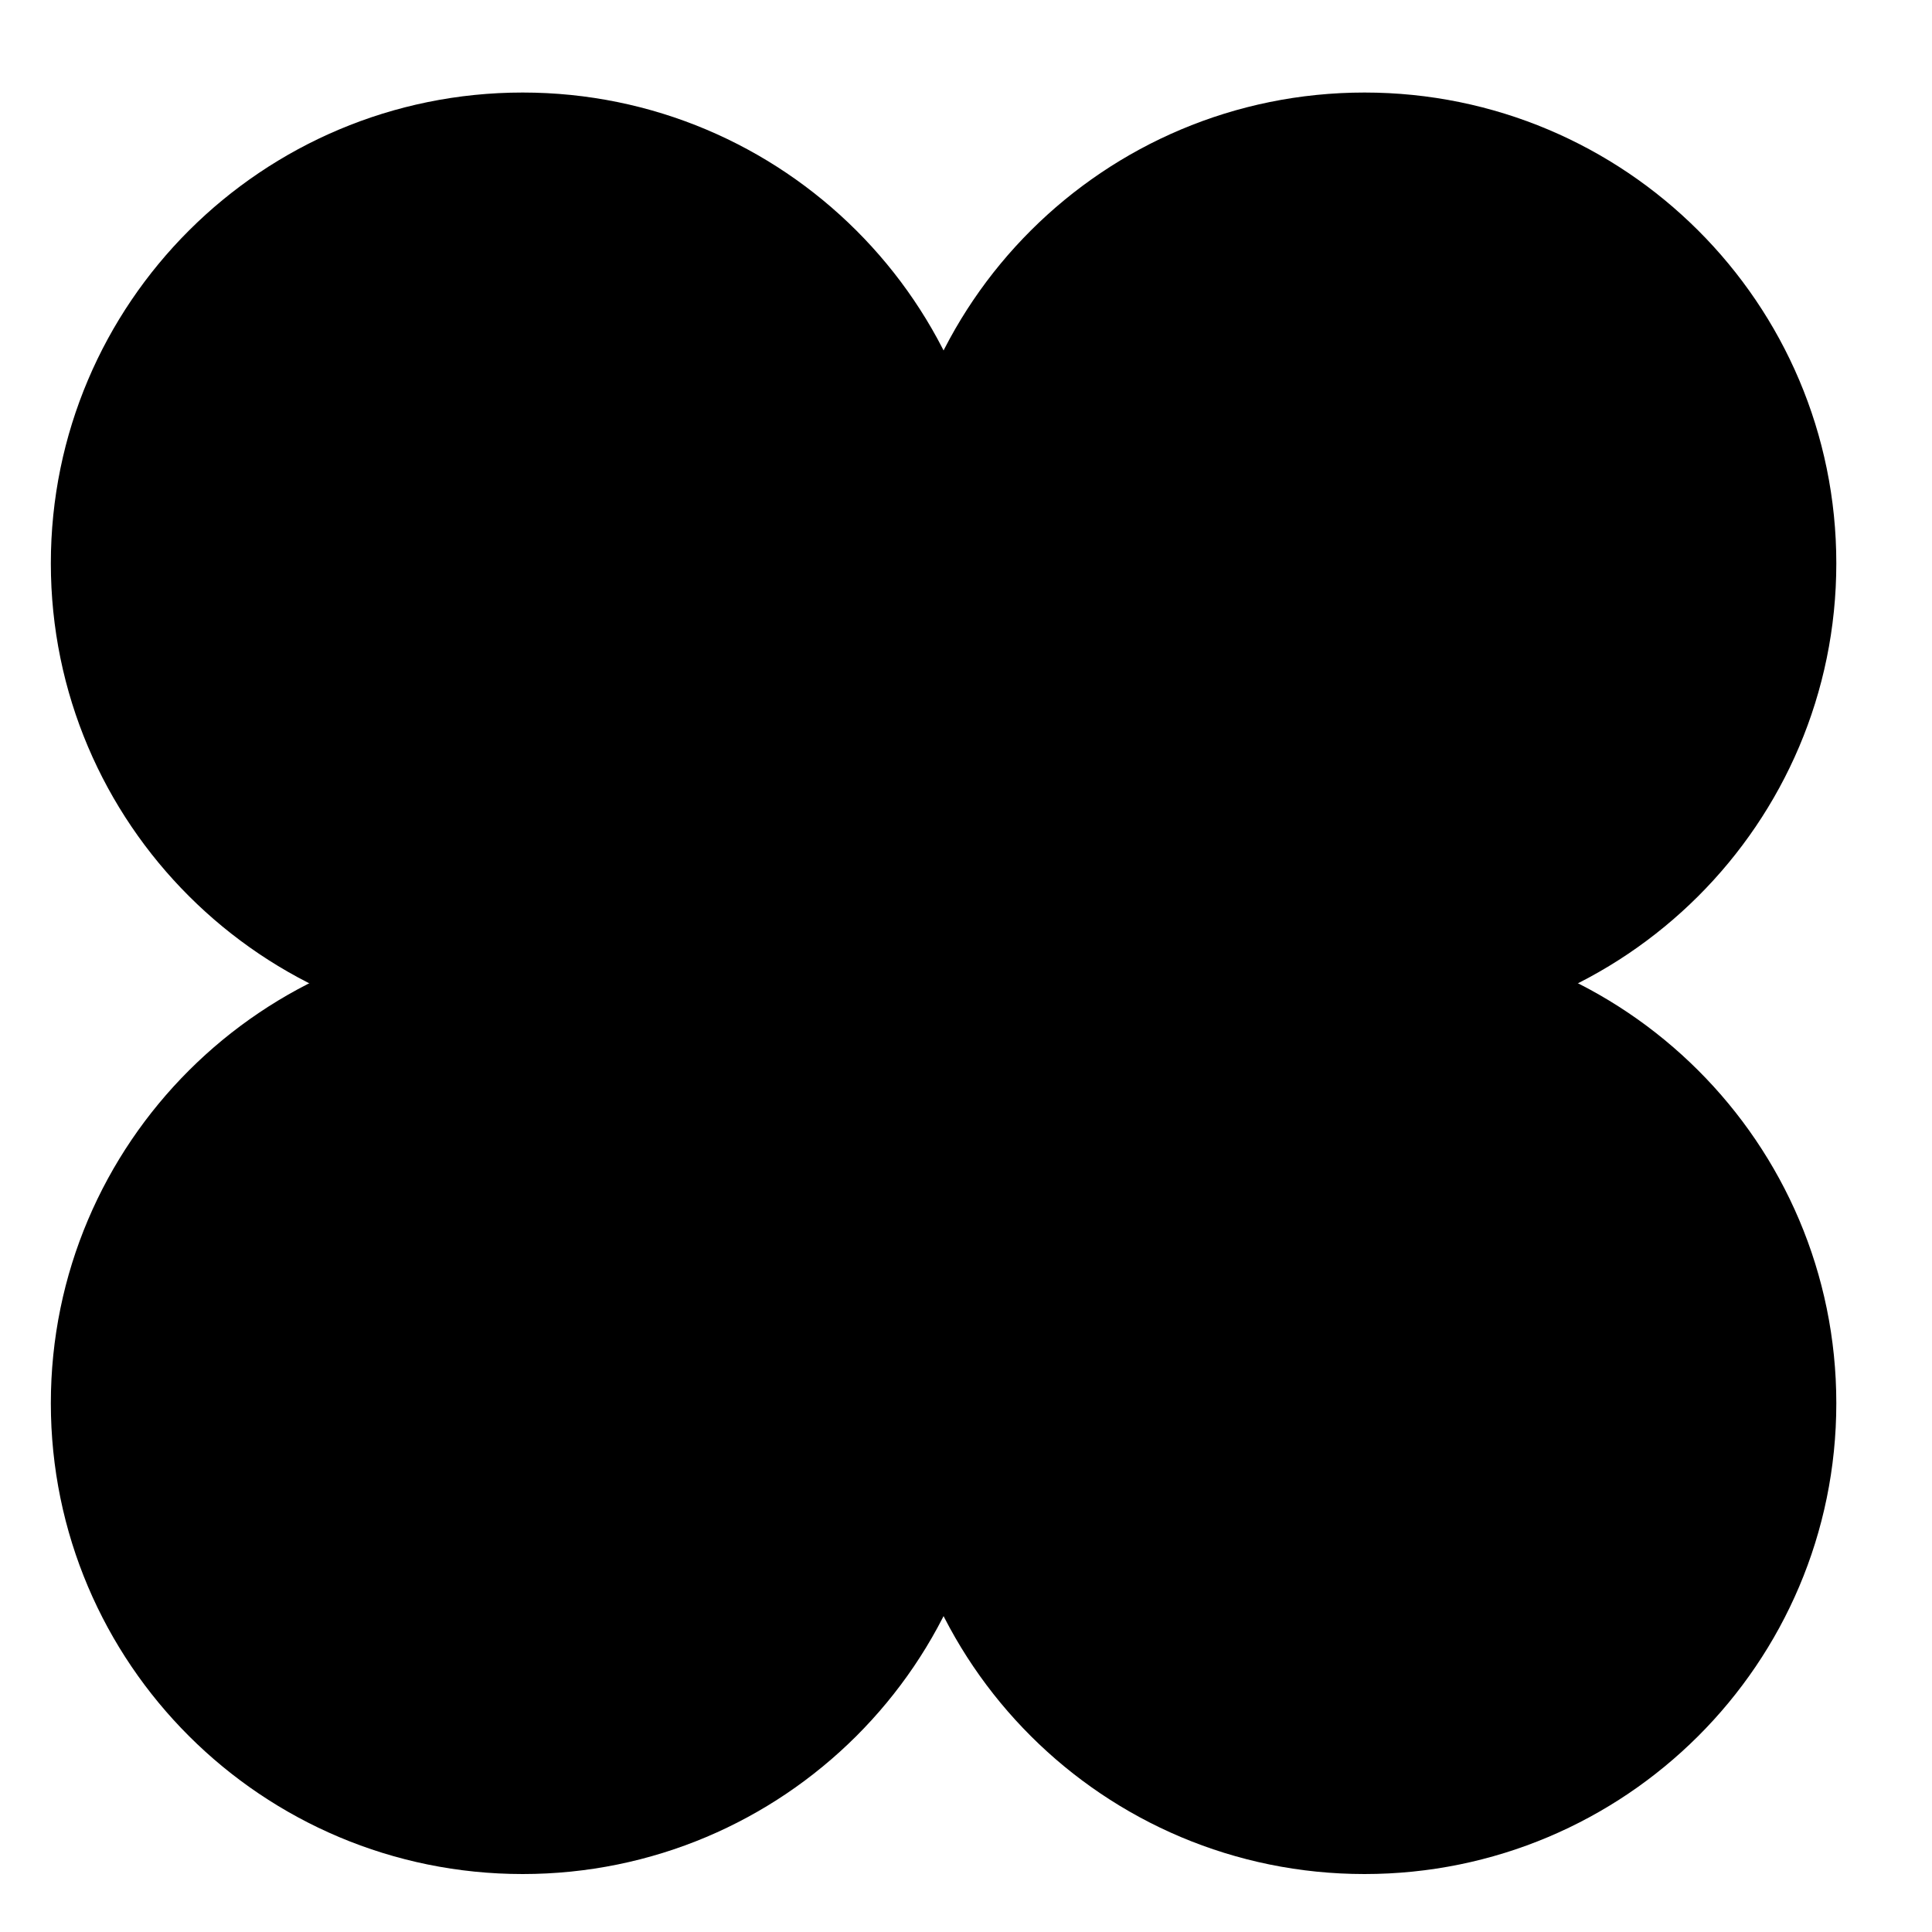
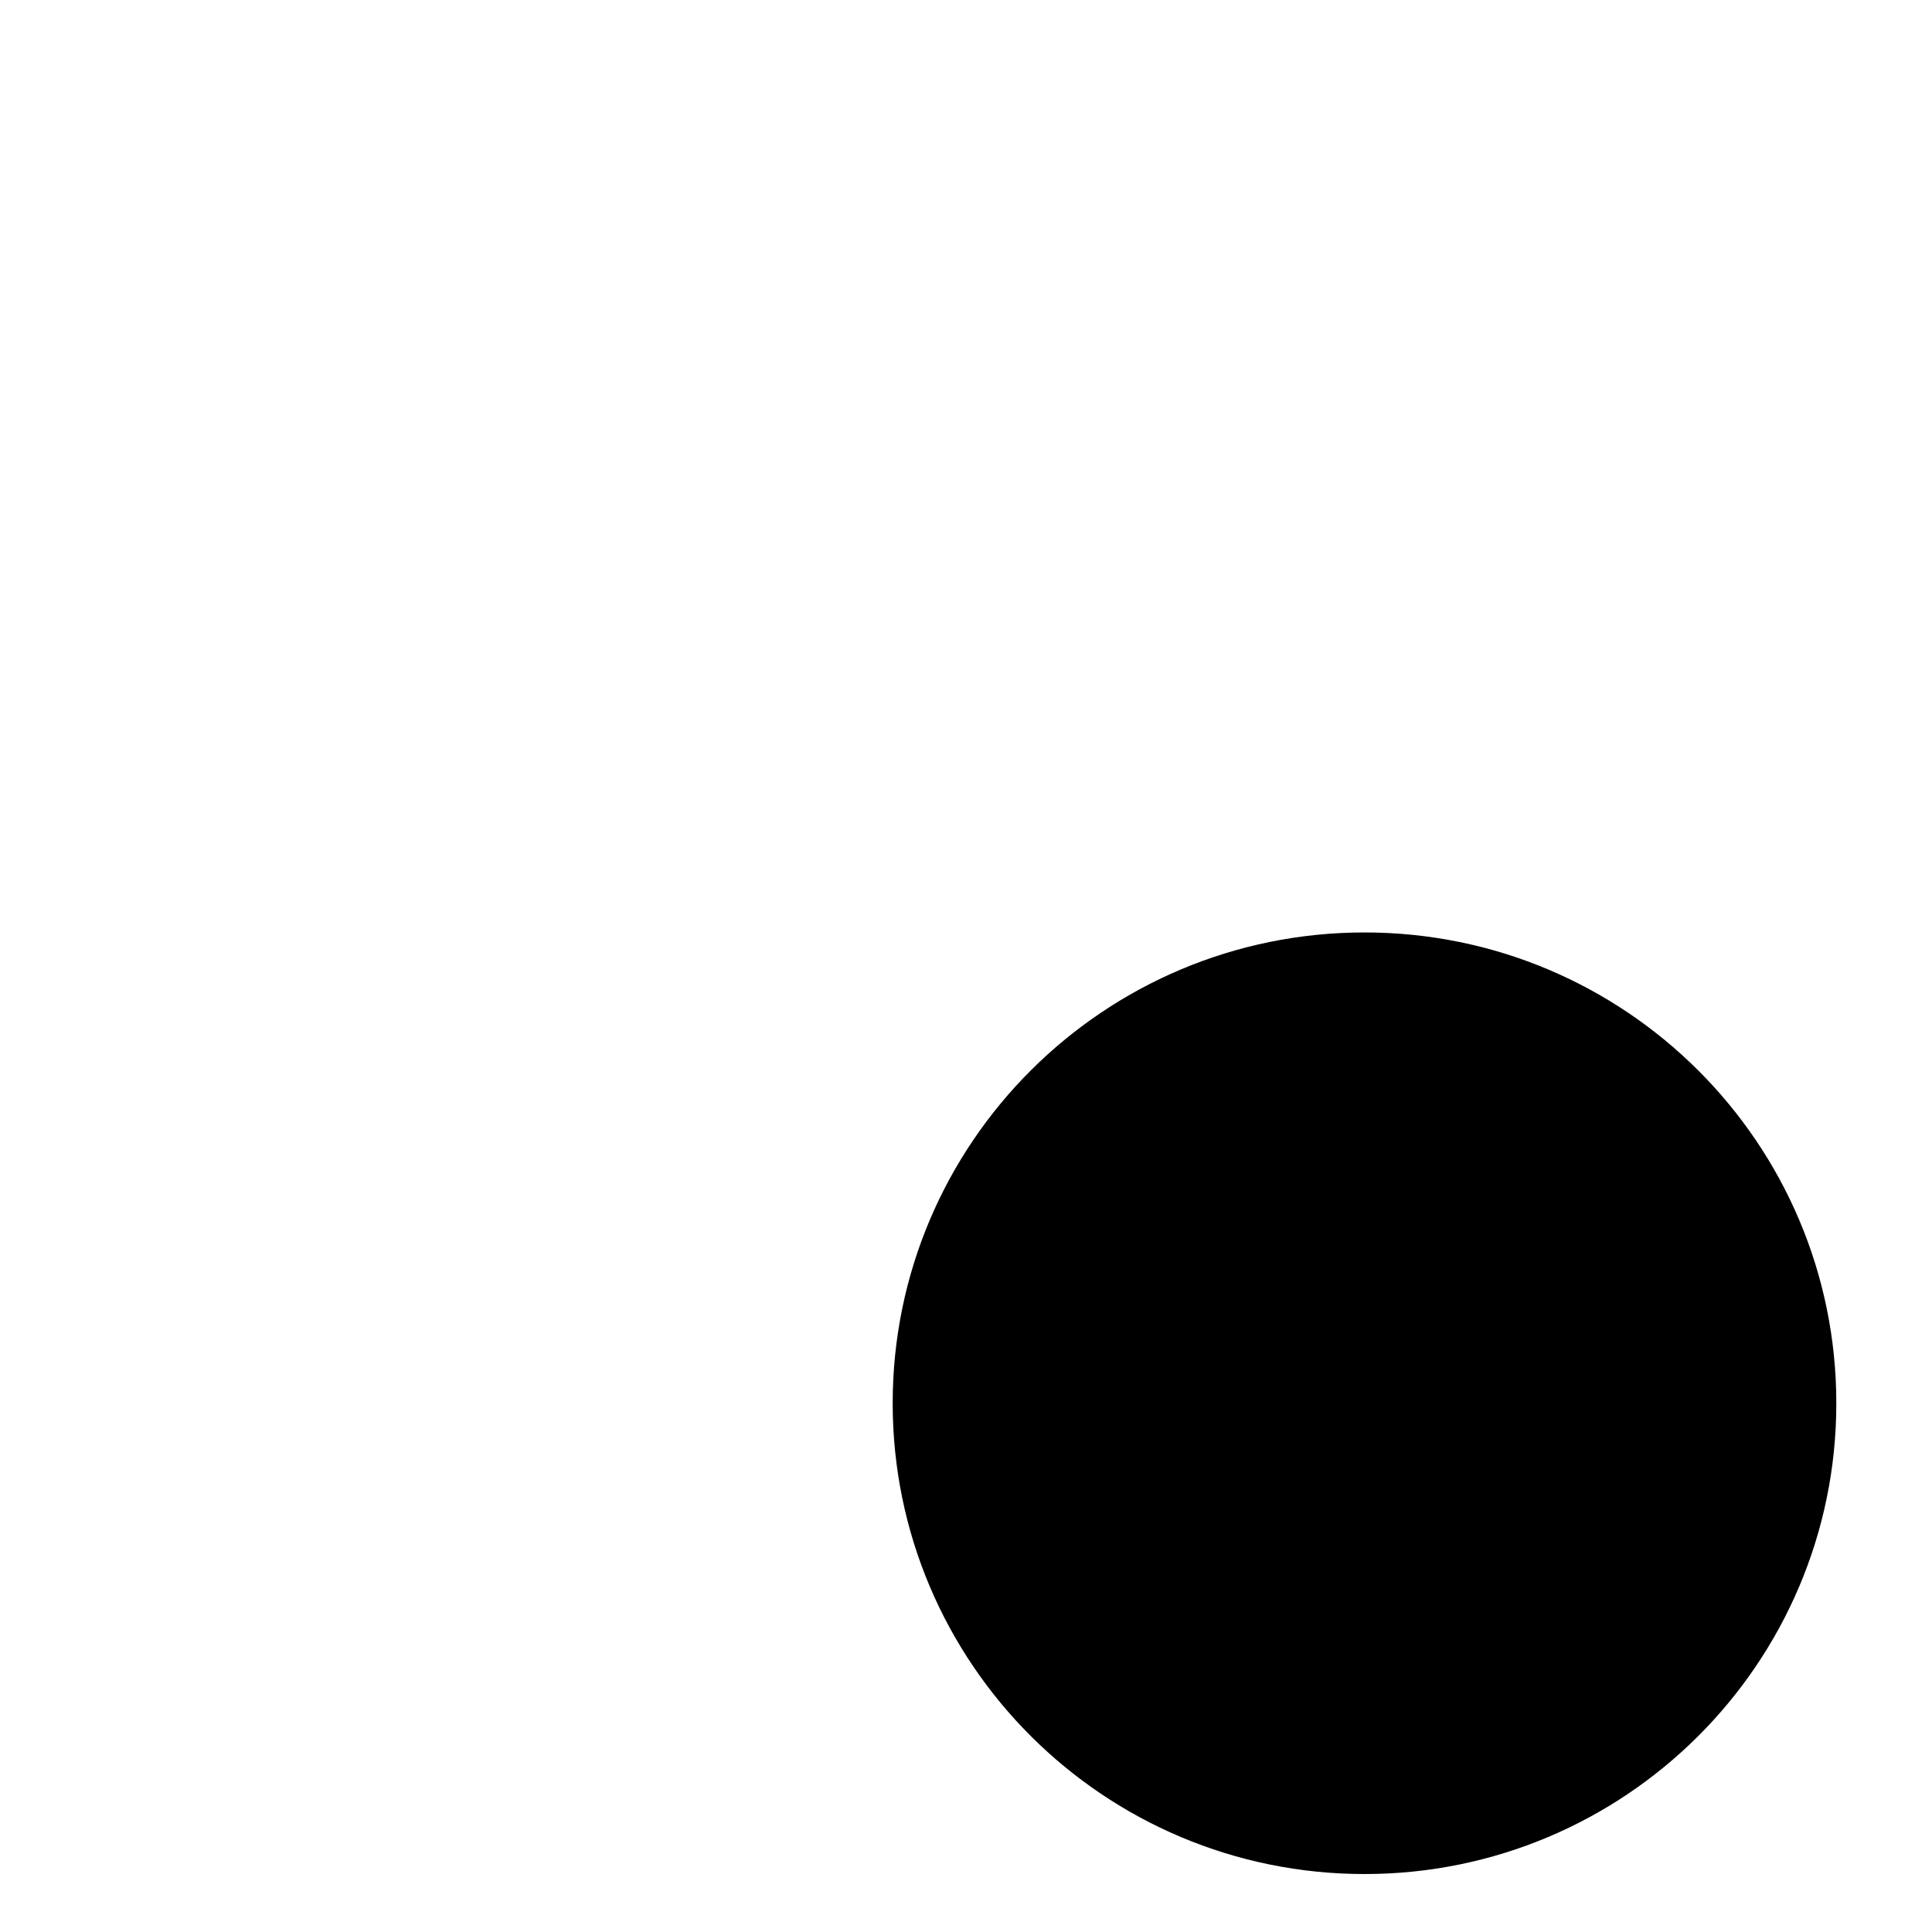
<svg xmlns="http://www.w3.org/2000/svg" width="19" height="19" viewBox="0 0 19 19" fill="none">
-   <path d="M5.14 9.67C7.426 9.67 9.28 7.821 9.28 5.54C9.28 3.259 7.426 1.41 5.14 1.41C2.854 1.41 1 3.259 1 5.54C1 7.821 2.854 9.67 5.14 9.67Z" fill="#EAFFE0" stroke="#EAFFE0" style="fill:#EAFFE0;fill:color(display-p3 0.918 1 0.879);fill-opacity:1;stroke:#EAFFE0;stroke:color(display-p3 0.918 1 0.879);stroke-opacity:1;" stroke-miterlimit="10" />
-   <path d="M13.419 9.67C15.706 9.67 17.559 7.821 17.559 5.54C17.559 3.259 15.706 1.41 13.419 1.41C11.133 1.41 9.279 3.259 9.279 5.54C9.279 7.821 11.133 9.67 13.419 9.67Z" fill="#EAFFE0" stroke="#EAFFE0" style="fill:#EAFFE0;fill:color(display-p3 0.918 1 0.879);fill-opacity:1;stroke:#EAFFE0;stroke:color(display-p3 0.918 1 0.879);stroke-opacity:1;" stroke-miterlimit="10" />
-   <path d="M5.14 17.93C7.426 17.93 9.28 16.081 9.28 13.8C9.28 11.519 7.426 9.67 5.14 9.67C2.854 9.67 1 11.519 1 13.8C1 16.081 2.854 17.93 5.14 17.93Z" fill="#EAFFE0" stroke="#EAFFE0" style="fill:#EAFFE0;fill:color(display-p3 0.918 1 0.879);fill-opacity:1;stroke:#EAFFE0;stroke:color(display-p3 0.918 1 0.879);stroke-opacity:1;" stroke-miterlimit="10" />
  <path d="M13.419 17.93C15.706 17.93 17.559 16.081 17.559 13.8C17.559 11.519 15.706 9.67 13.419 9.67C11.133 9.67 9.279 11.519 9.279 13.8C9.279 16.081 11.133 17.93 13.419 17.93Z" fill="#EAFFE0" stroke="#EAFFE0" style="fill:#EAFFE0;fill:color(display-p3 0.918 1 0.879);fill-opacity:1;stroke:#EAFFE0;stroke:color(display-p3 0.918 1 0.879);stroke-opacity:1;" stroke-miterlimit="10" />
-   <path d="M9.279 13.8C11.565 13.8 13.419 11.951 13.419 9.67C13.419 7.389 11.565 5.54 9.279 5.54C6.992 5.54 5.139 7.389 5.139 9.67C5.139 11.951 6.992 13.8 9.279 13.8Z" fill="#EAFFE0" stroke="#EAFFE0" style="fill:#EAFFE0;fill:color(display-p3 0.918 1 0.879);fill-opacity:1;stroke:#EAFFE0;stroke:color(display-p3 0.918 1 0.879);stroke-opacity:1;" stroke-miterlimit="10" />
</svg>